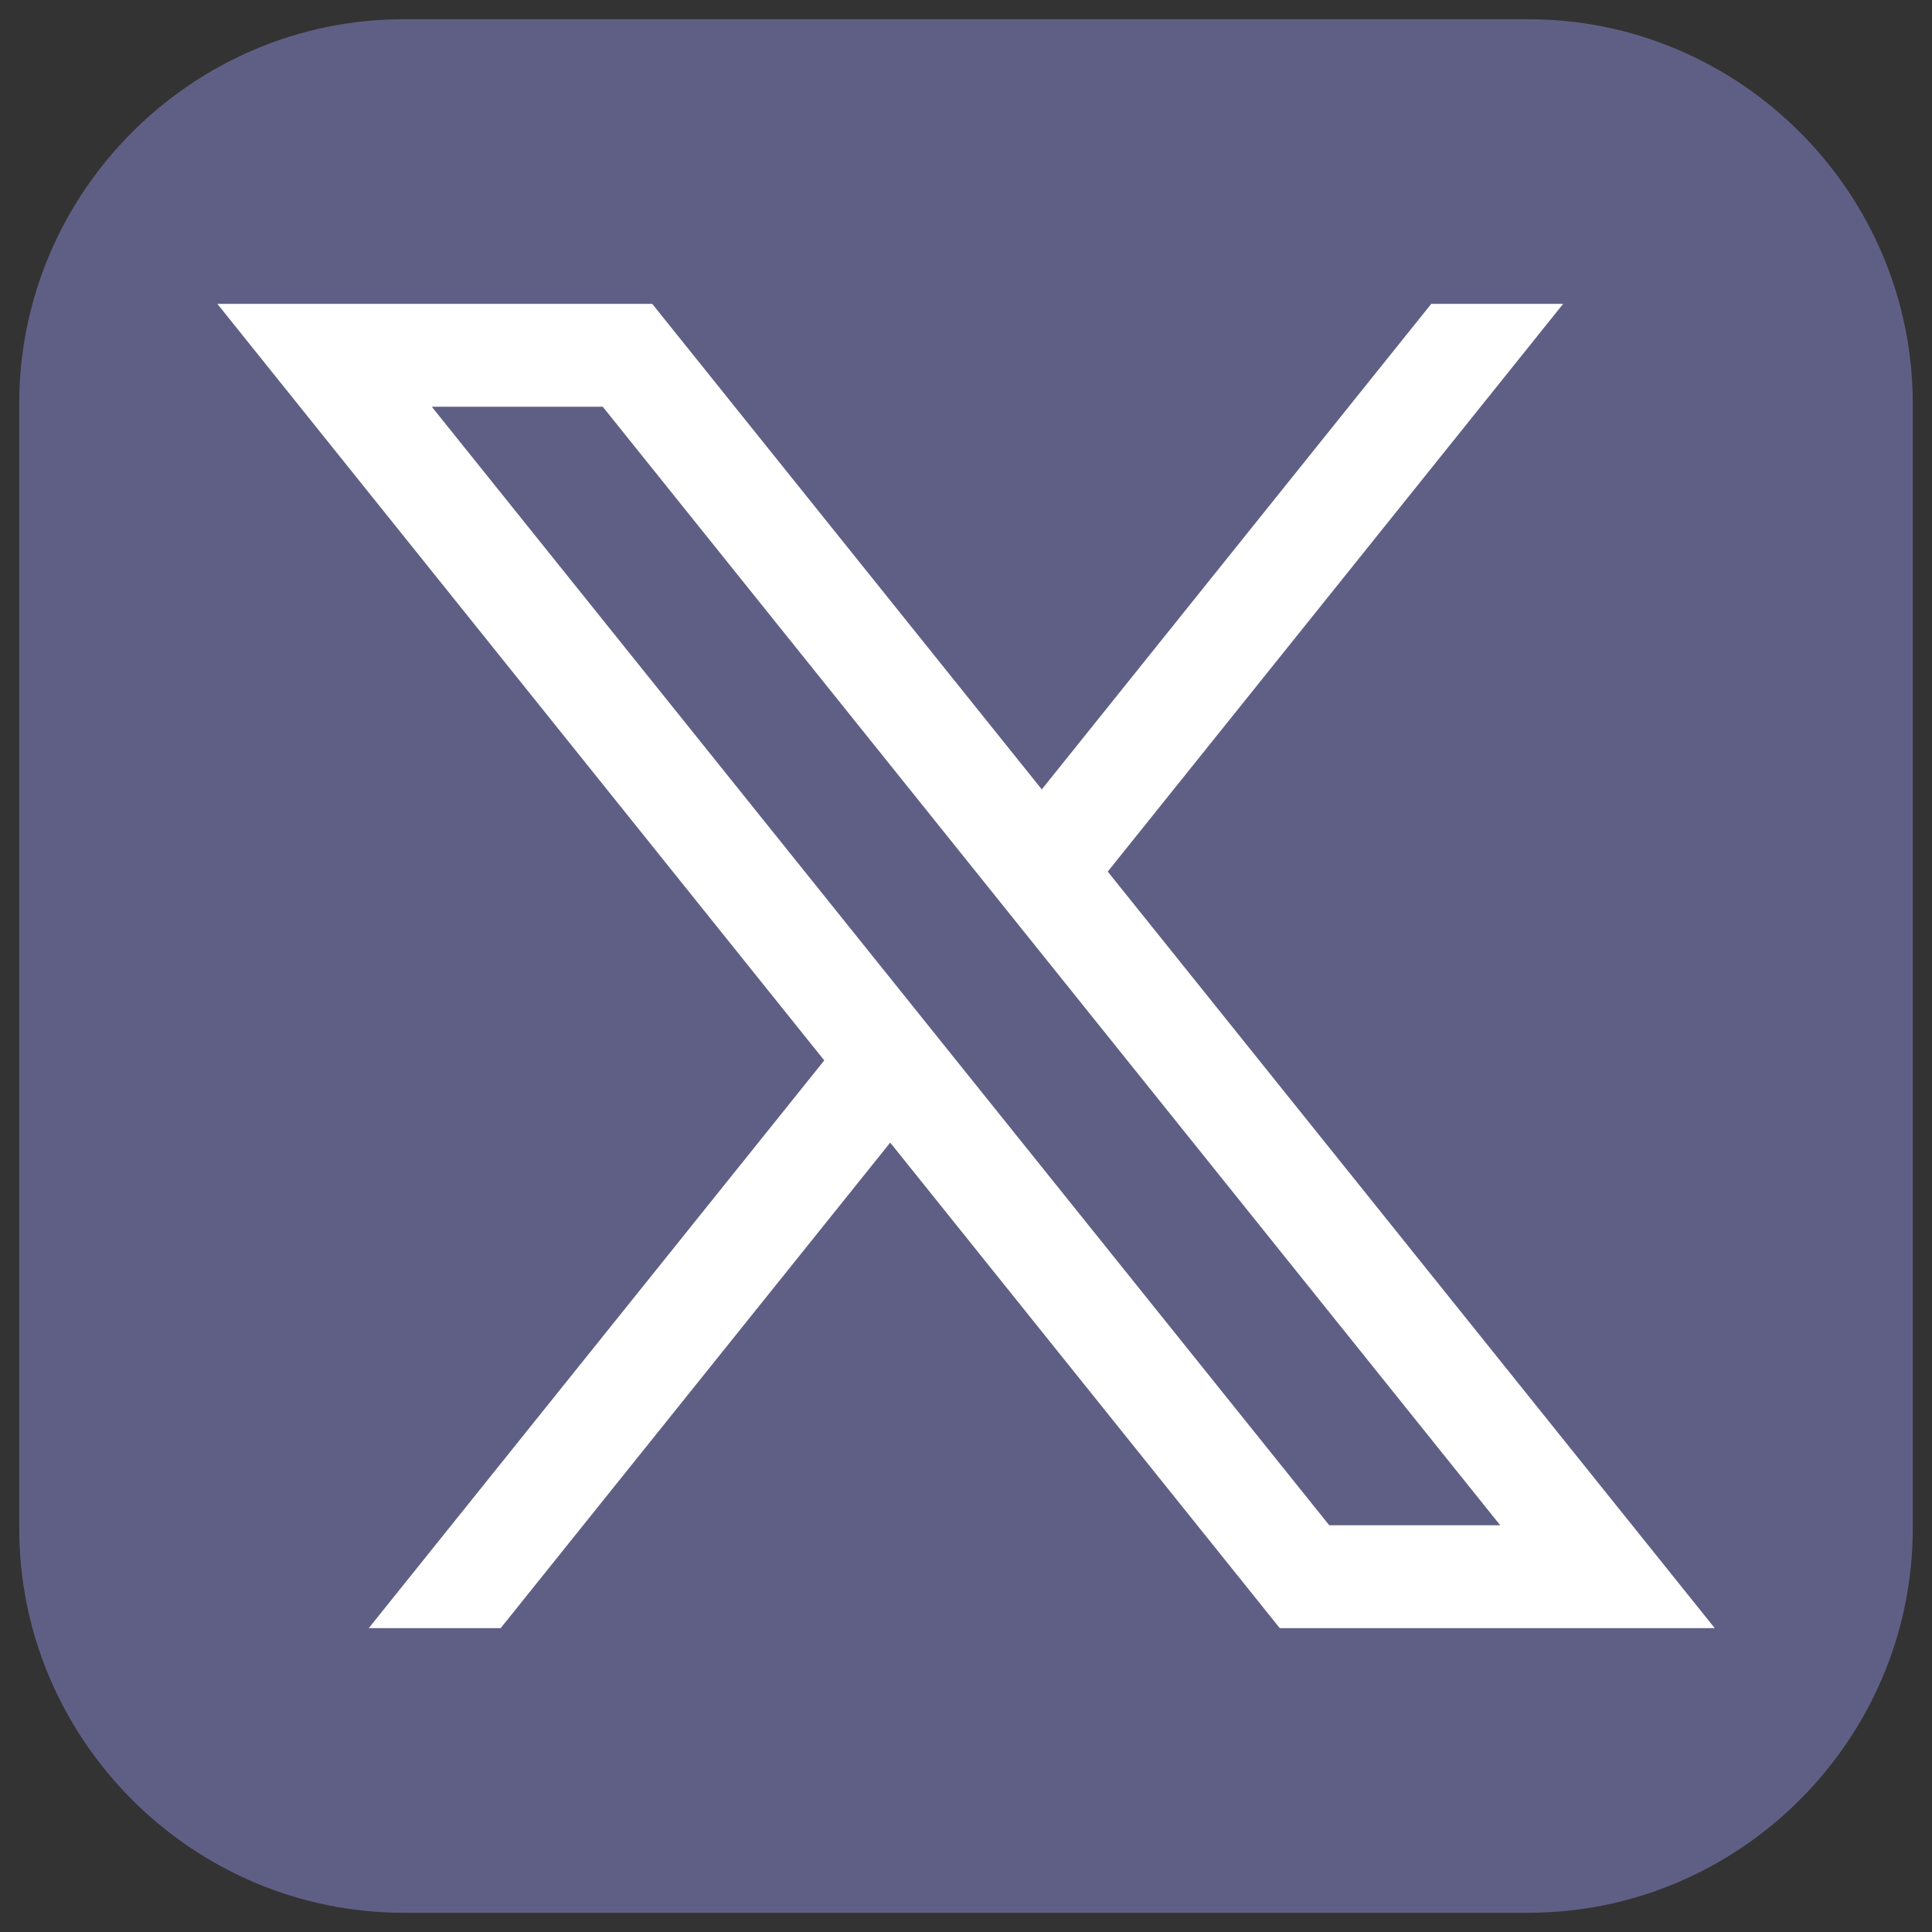
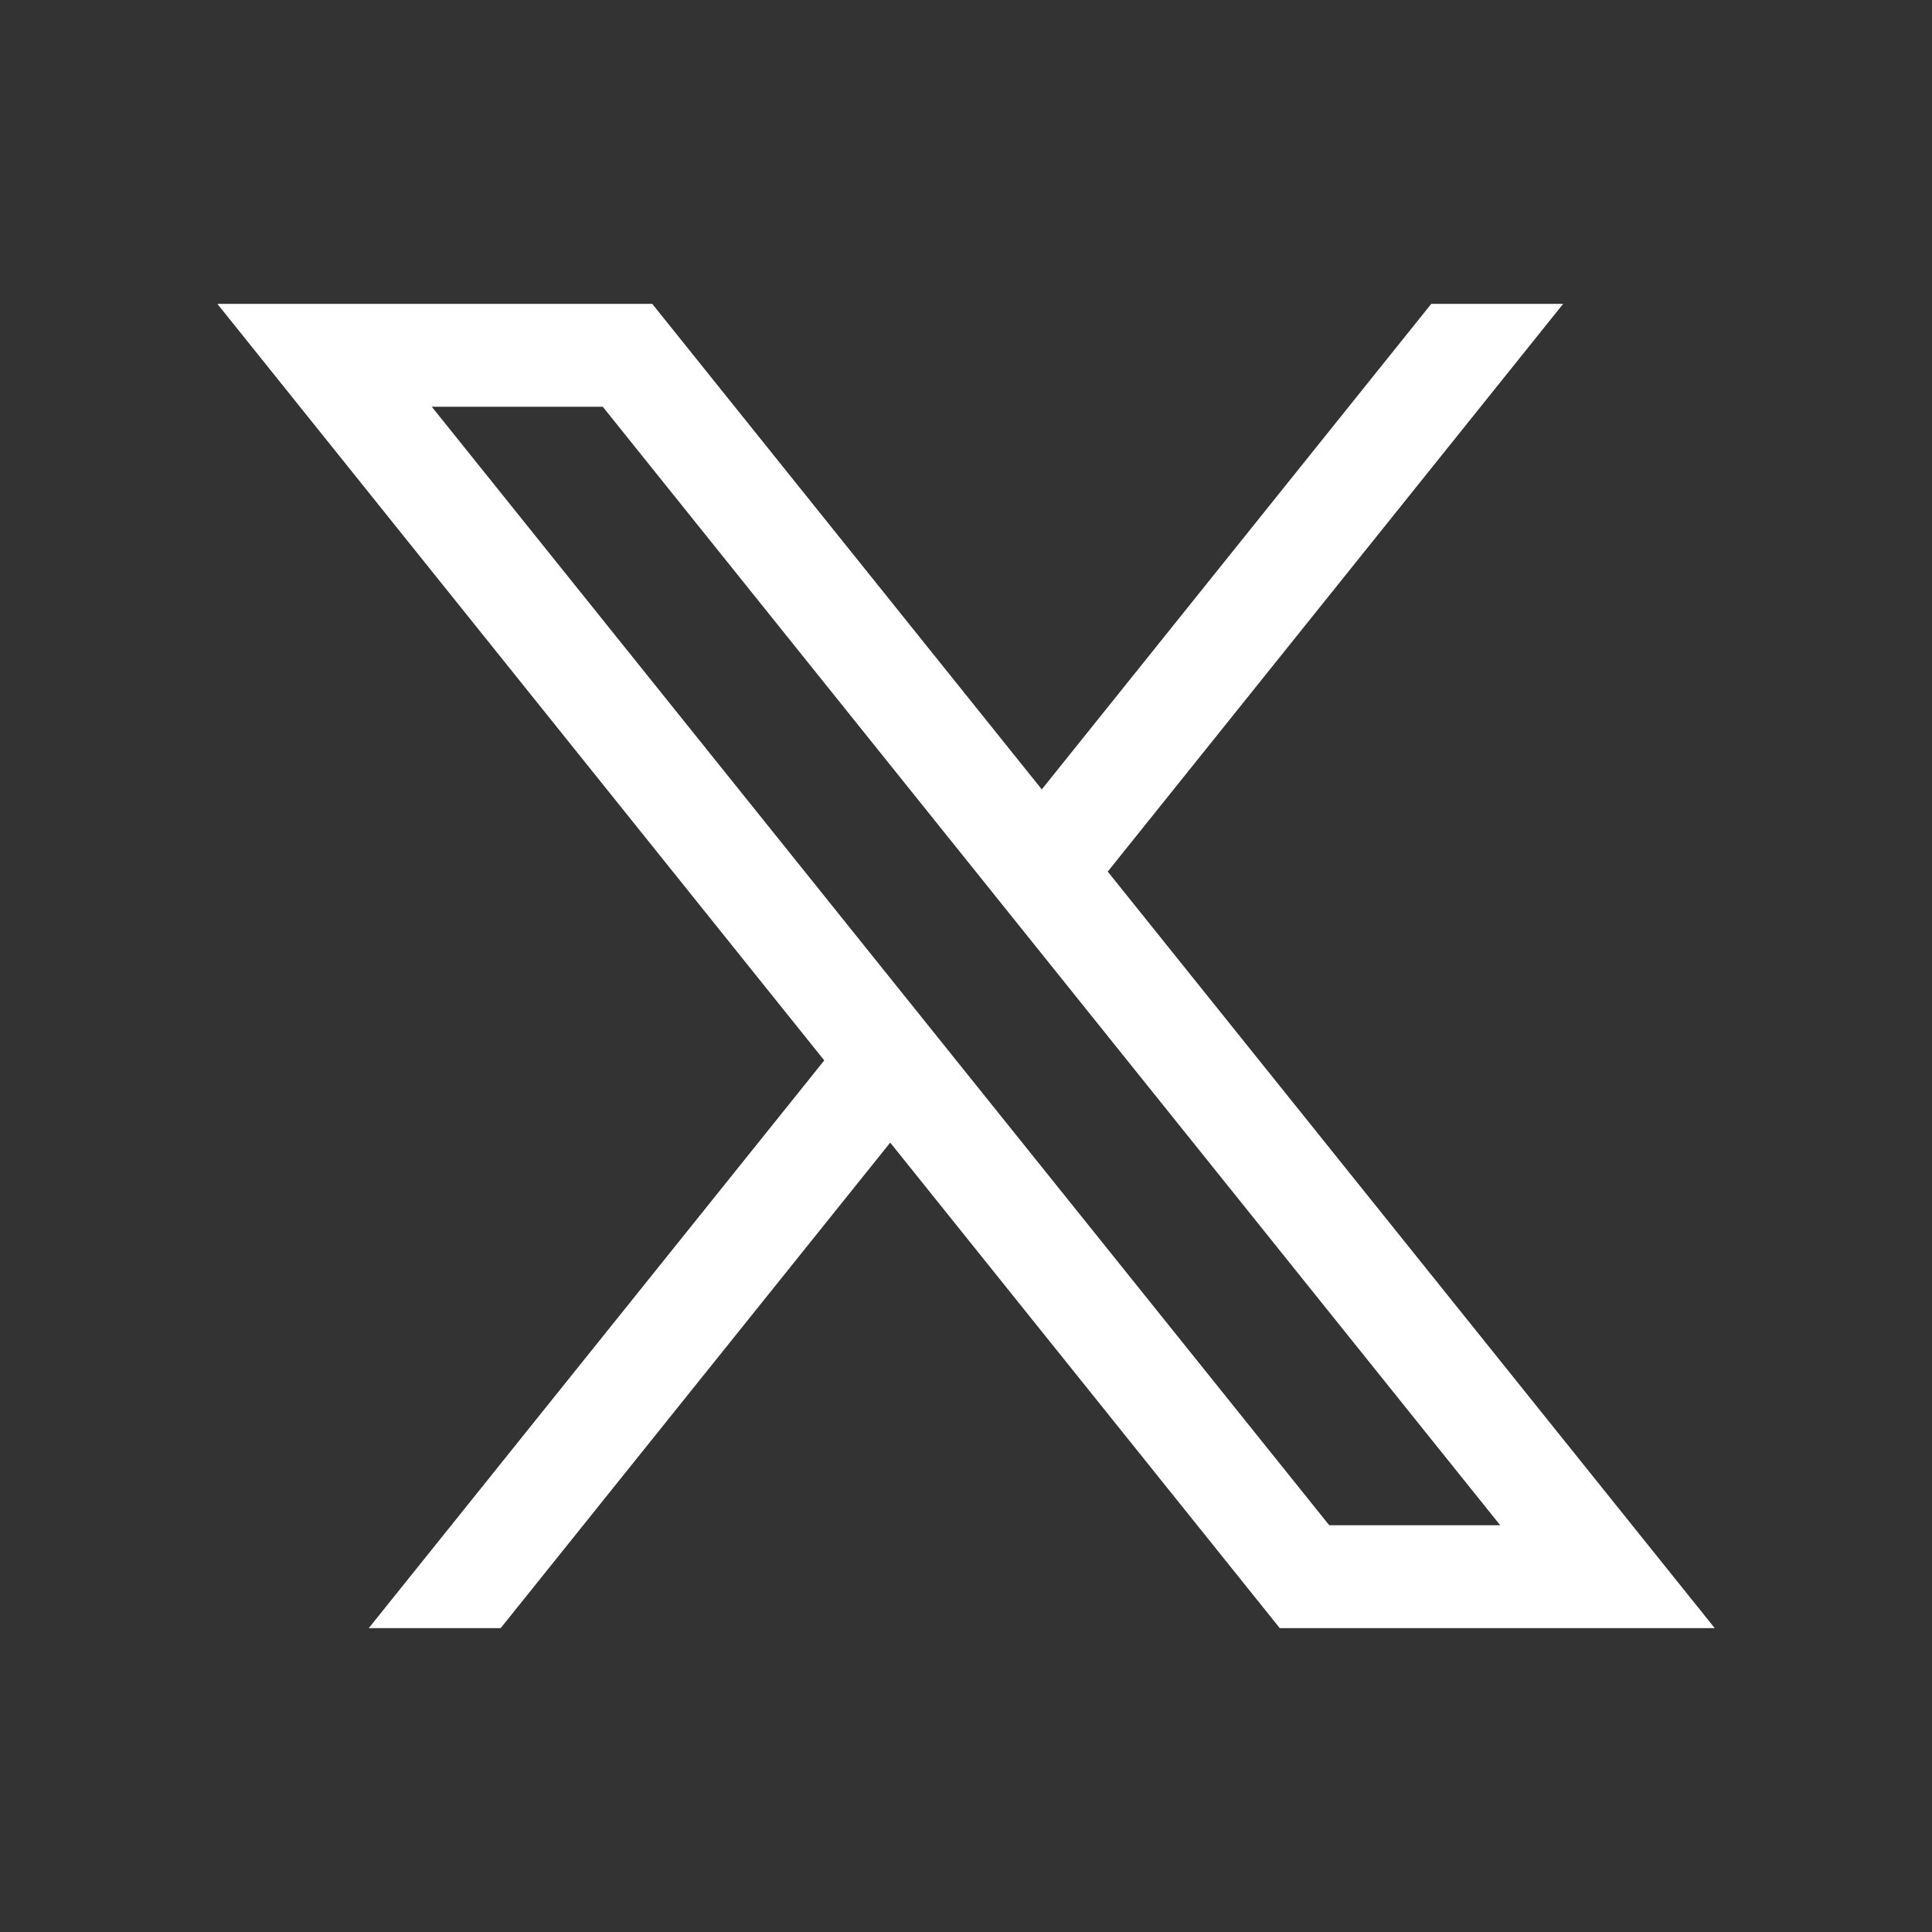
<svg xmlns="http://www.w3.org/2000/svg" width="22" height="22" viewBox="0 0 22 22" fill="none">
  <rect x="0" y="0" width="22" height="22" fill="#333333" stroke="none" />
-   <path d="M21.781 17.403C21.781 19.811 19.811 21.781 17.403 21.781H4.597C2.189 21.781 0.219 19.811 0.219 17.403V4.597C0.219 2.189 2.189 0.219 4.597 0.219H17.403C19.811 0.219 21.781 2.189 21.781 4.597V17.403Z" fill="#5F5F86" />
  <path d="M12.614 9.925L17.8 3.46H16.298L11.863 8.989L7.427 3.46H2.475L9.386 12.075L4.199 18.54H5.701L10.137 13.011L14.573 18.54H19.526L12.614 9.925ZM4.917 4.632H6.864L17.083 17.368H15.136L4.917 4.632Z" fill="white" />
</svg>